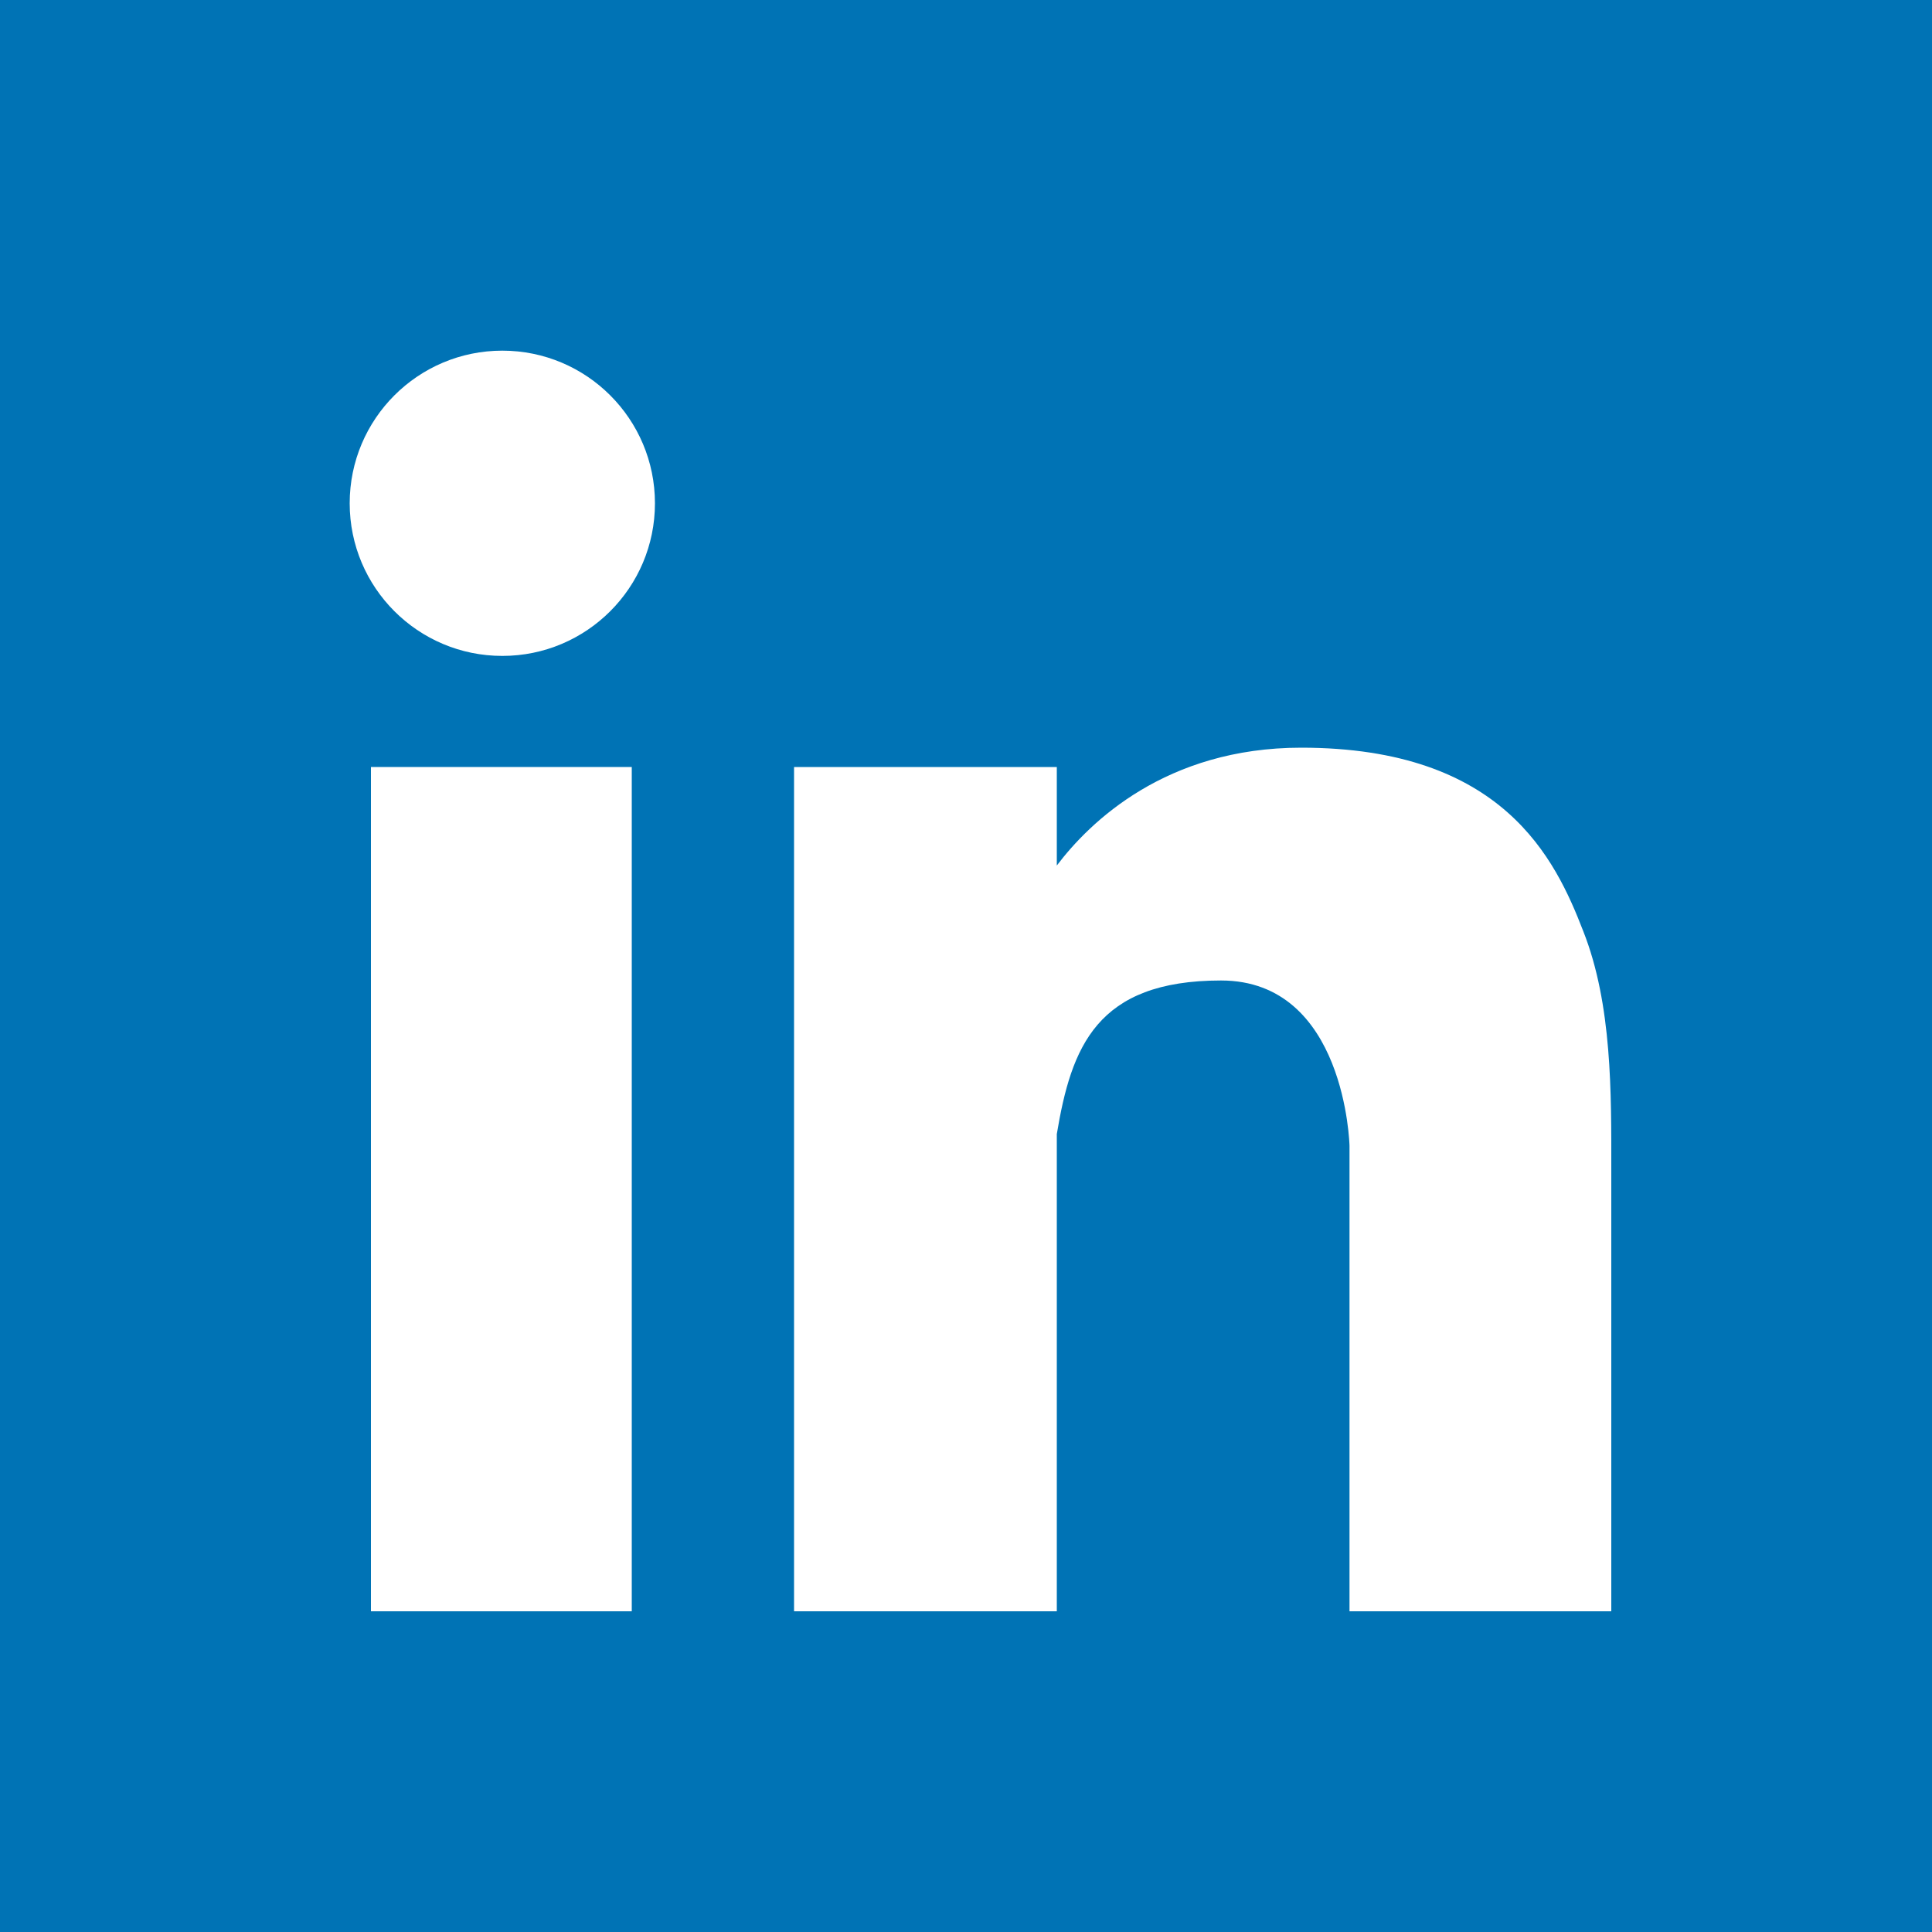
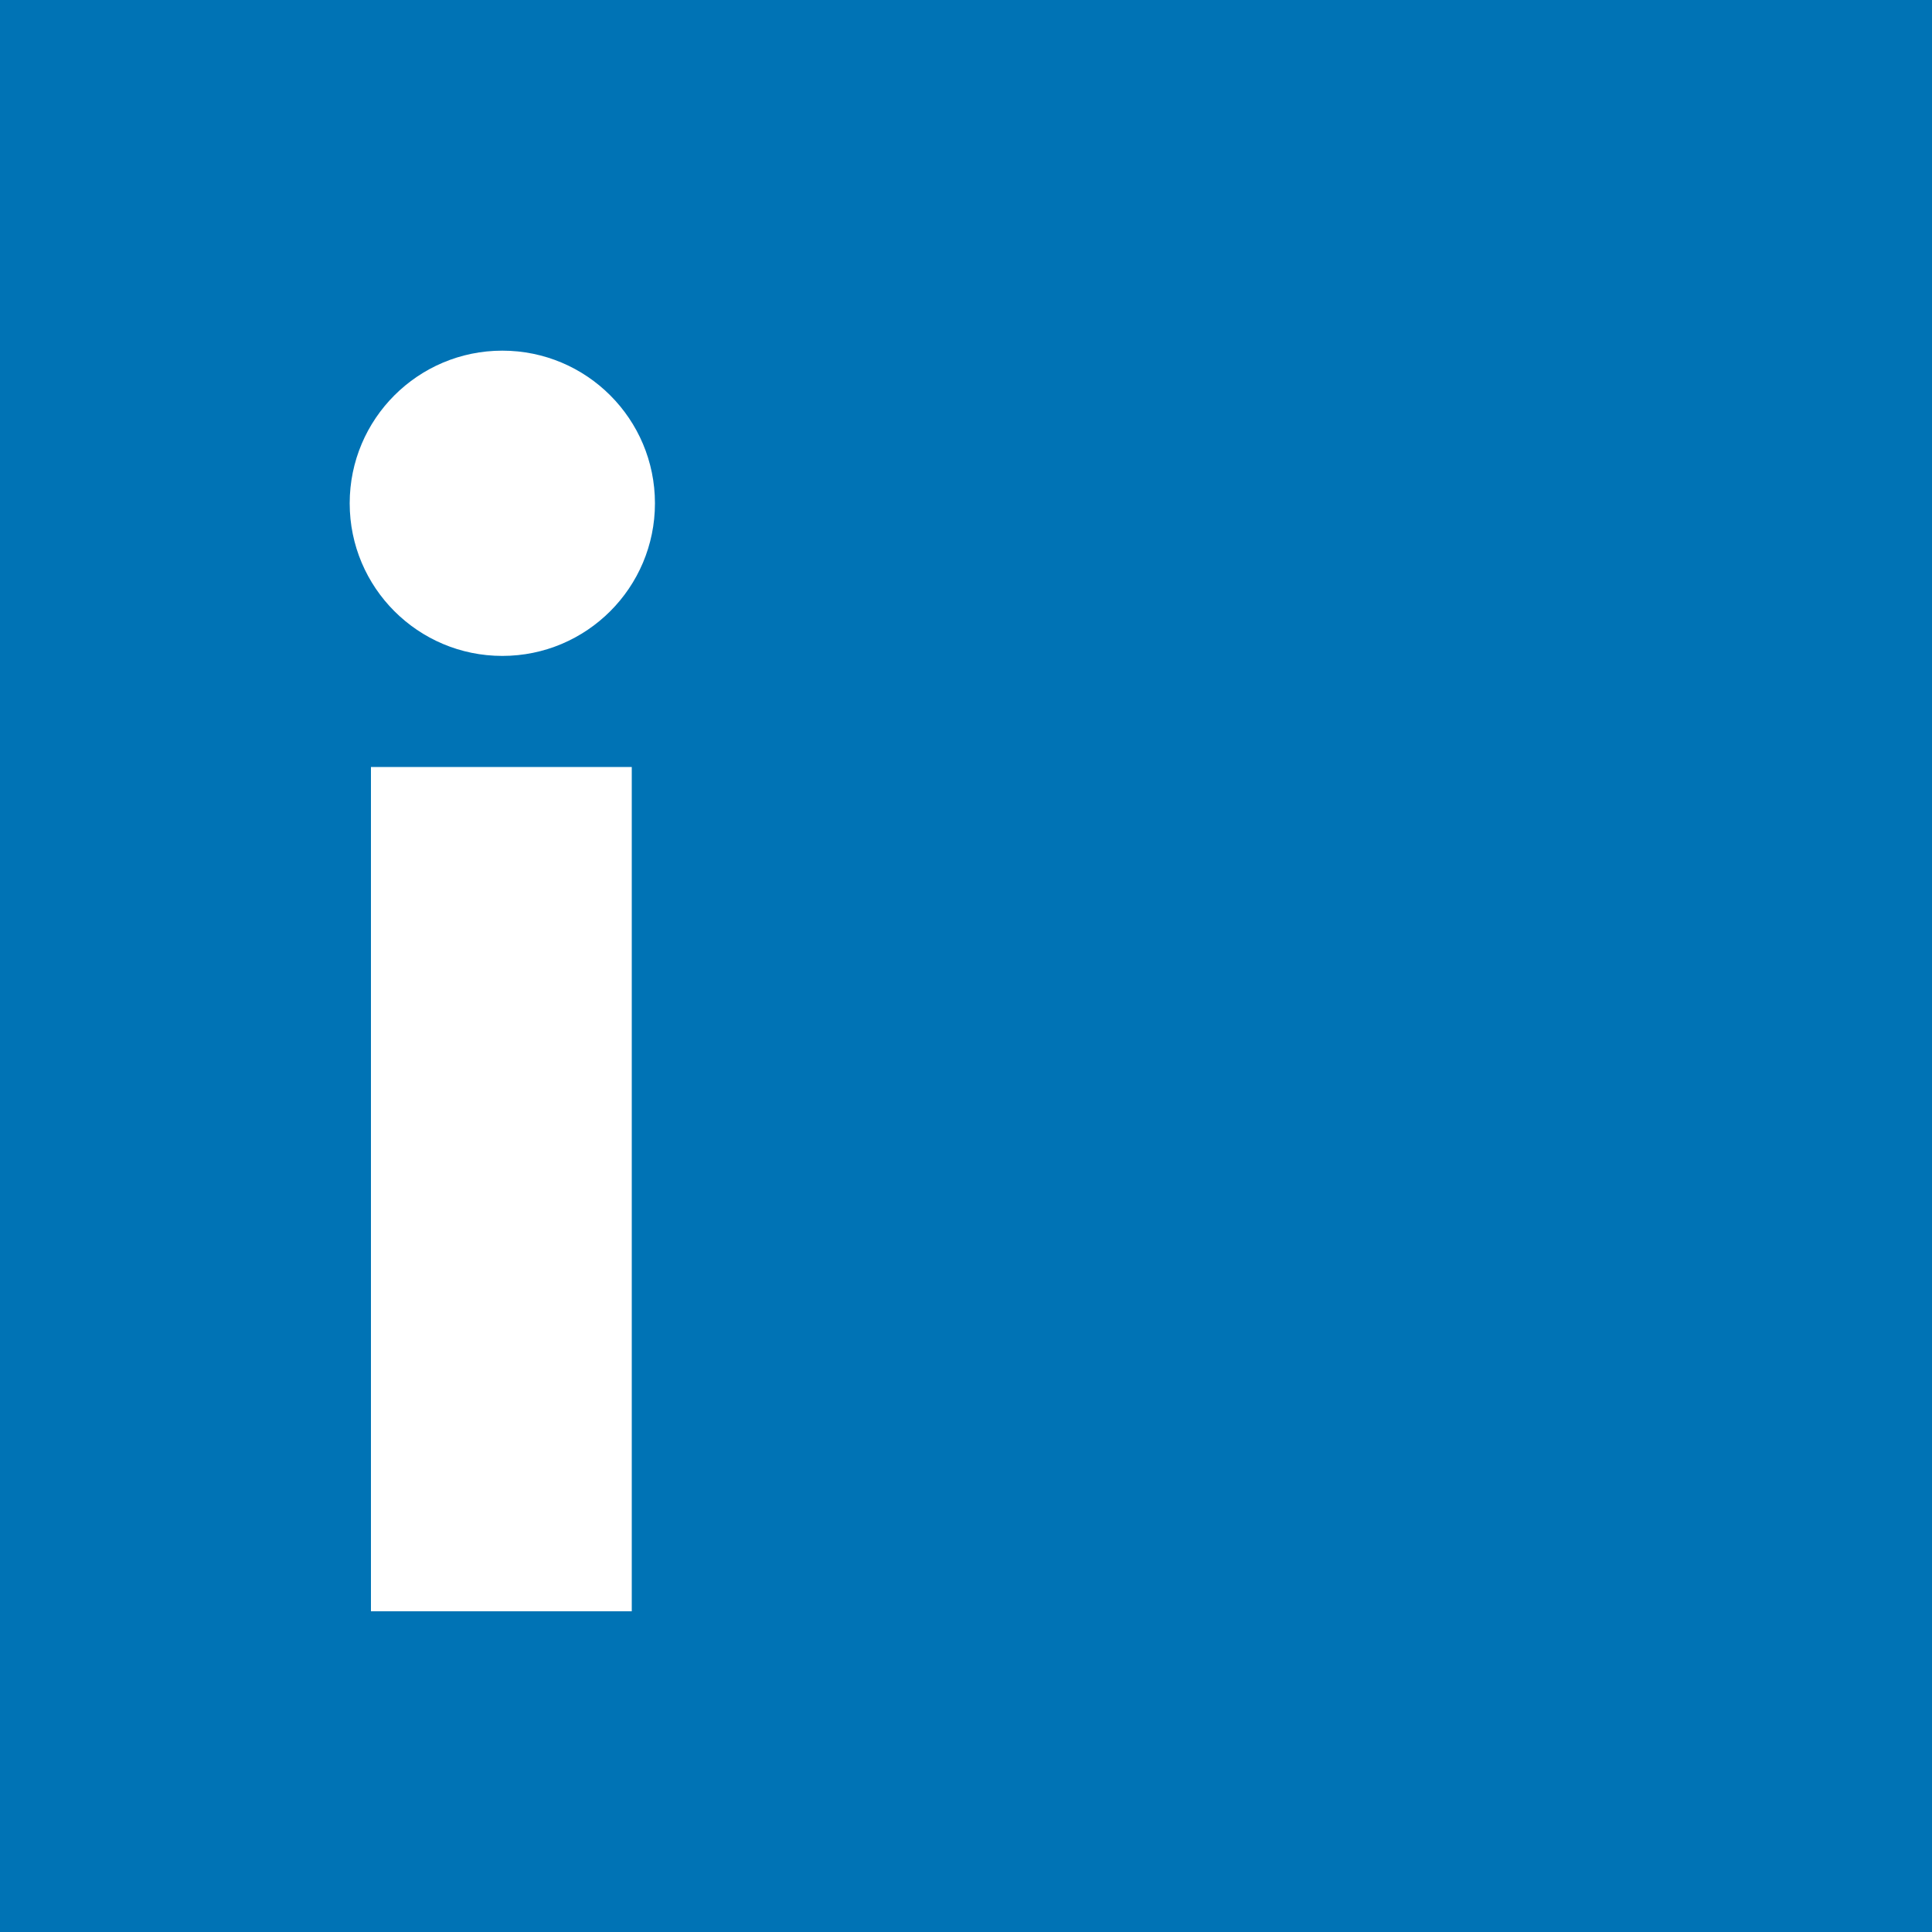
<svg xmlns="http://www.w3.org/2000/svg" version="1.1" id="Layer_1" x="0px" y="0px" viewBox="0 0 200 200" style="enable-background:new 0 0 200 200;" xml:space="preserve">
  <style type="text/css">
	.st0{fill:#0073B5;}
	.st1{fill:#FFFFFF;}
</style>
  <g>
    <rect y="0" class="st0" width="200" height="200" />
    <rect x="38.4" y="79.4" class="st1" width="27" height="87.4" />
-     <path class="st1" d="M163.9,96.4c-2.9-7.5-8.3-19-29.2-19c-14,0-21.9,7.7-25.3,12.2V79.4H82.2v87.4h27.2v-49.4   c1.5-9,4.1-15.9,17-15.9s13.3,17.1,13.3,17.1v48.2h27.1c0,0,0-38,0-45.8S166.9,104,163.9,96.4z" />
    <circle class="st1" cx="52" cy="52.1" r="15.8" />
  </g>
</svg>